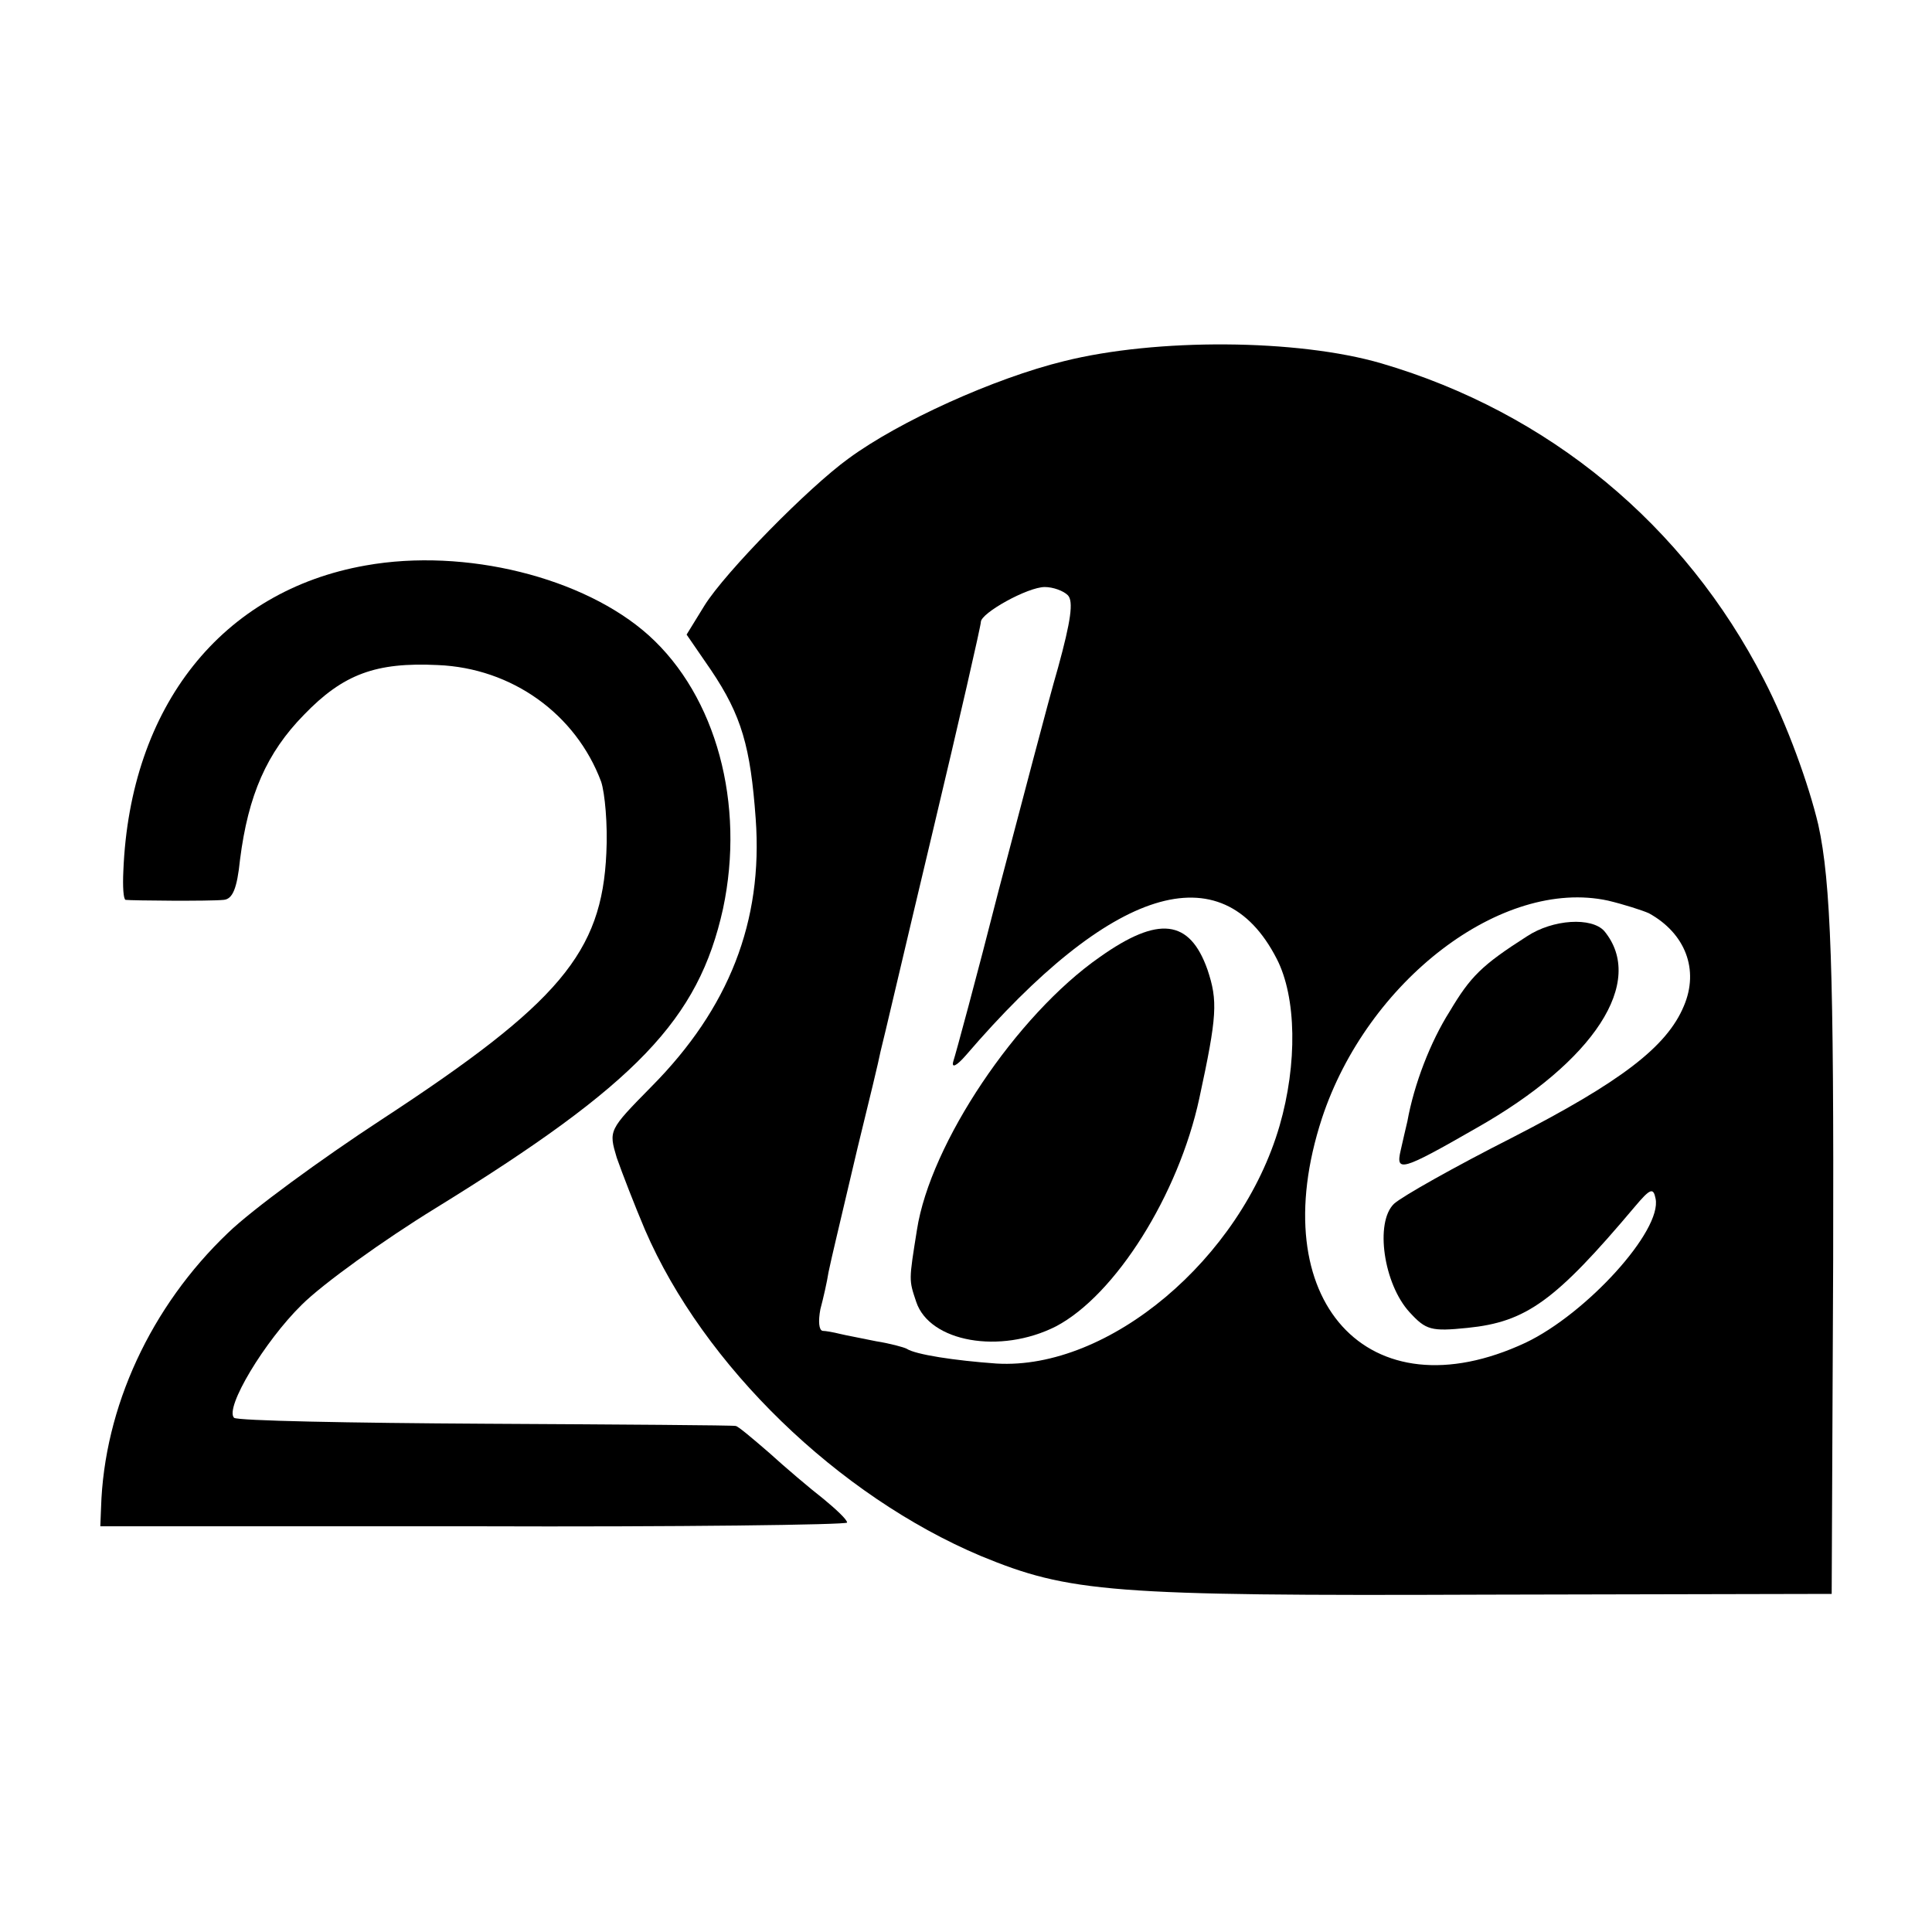
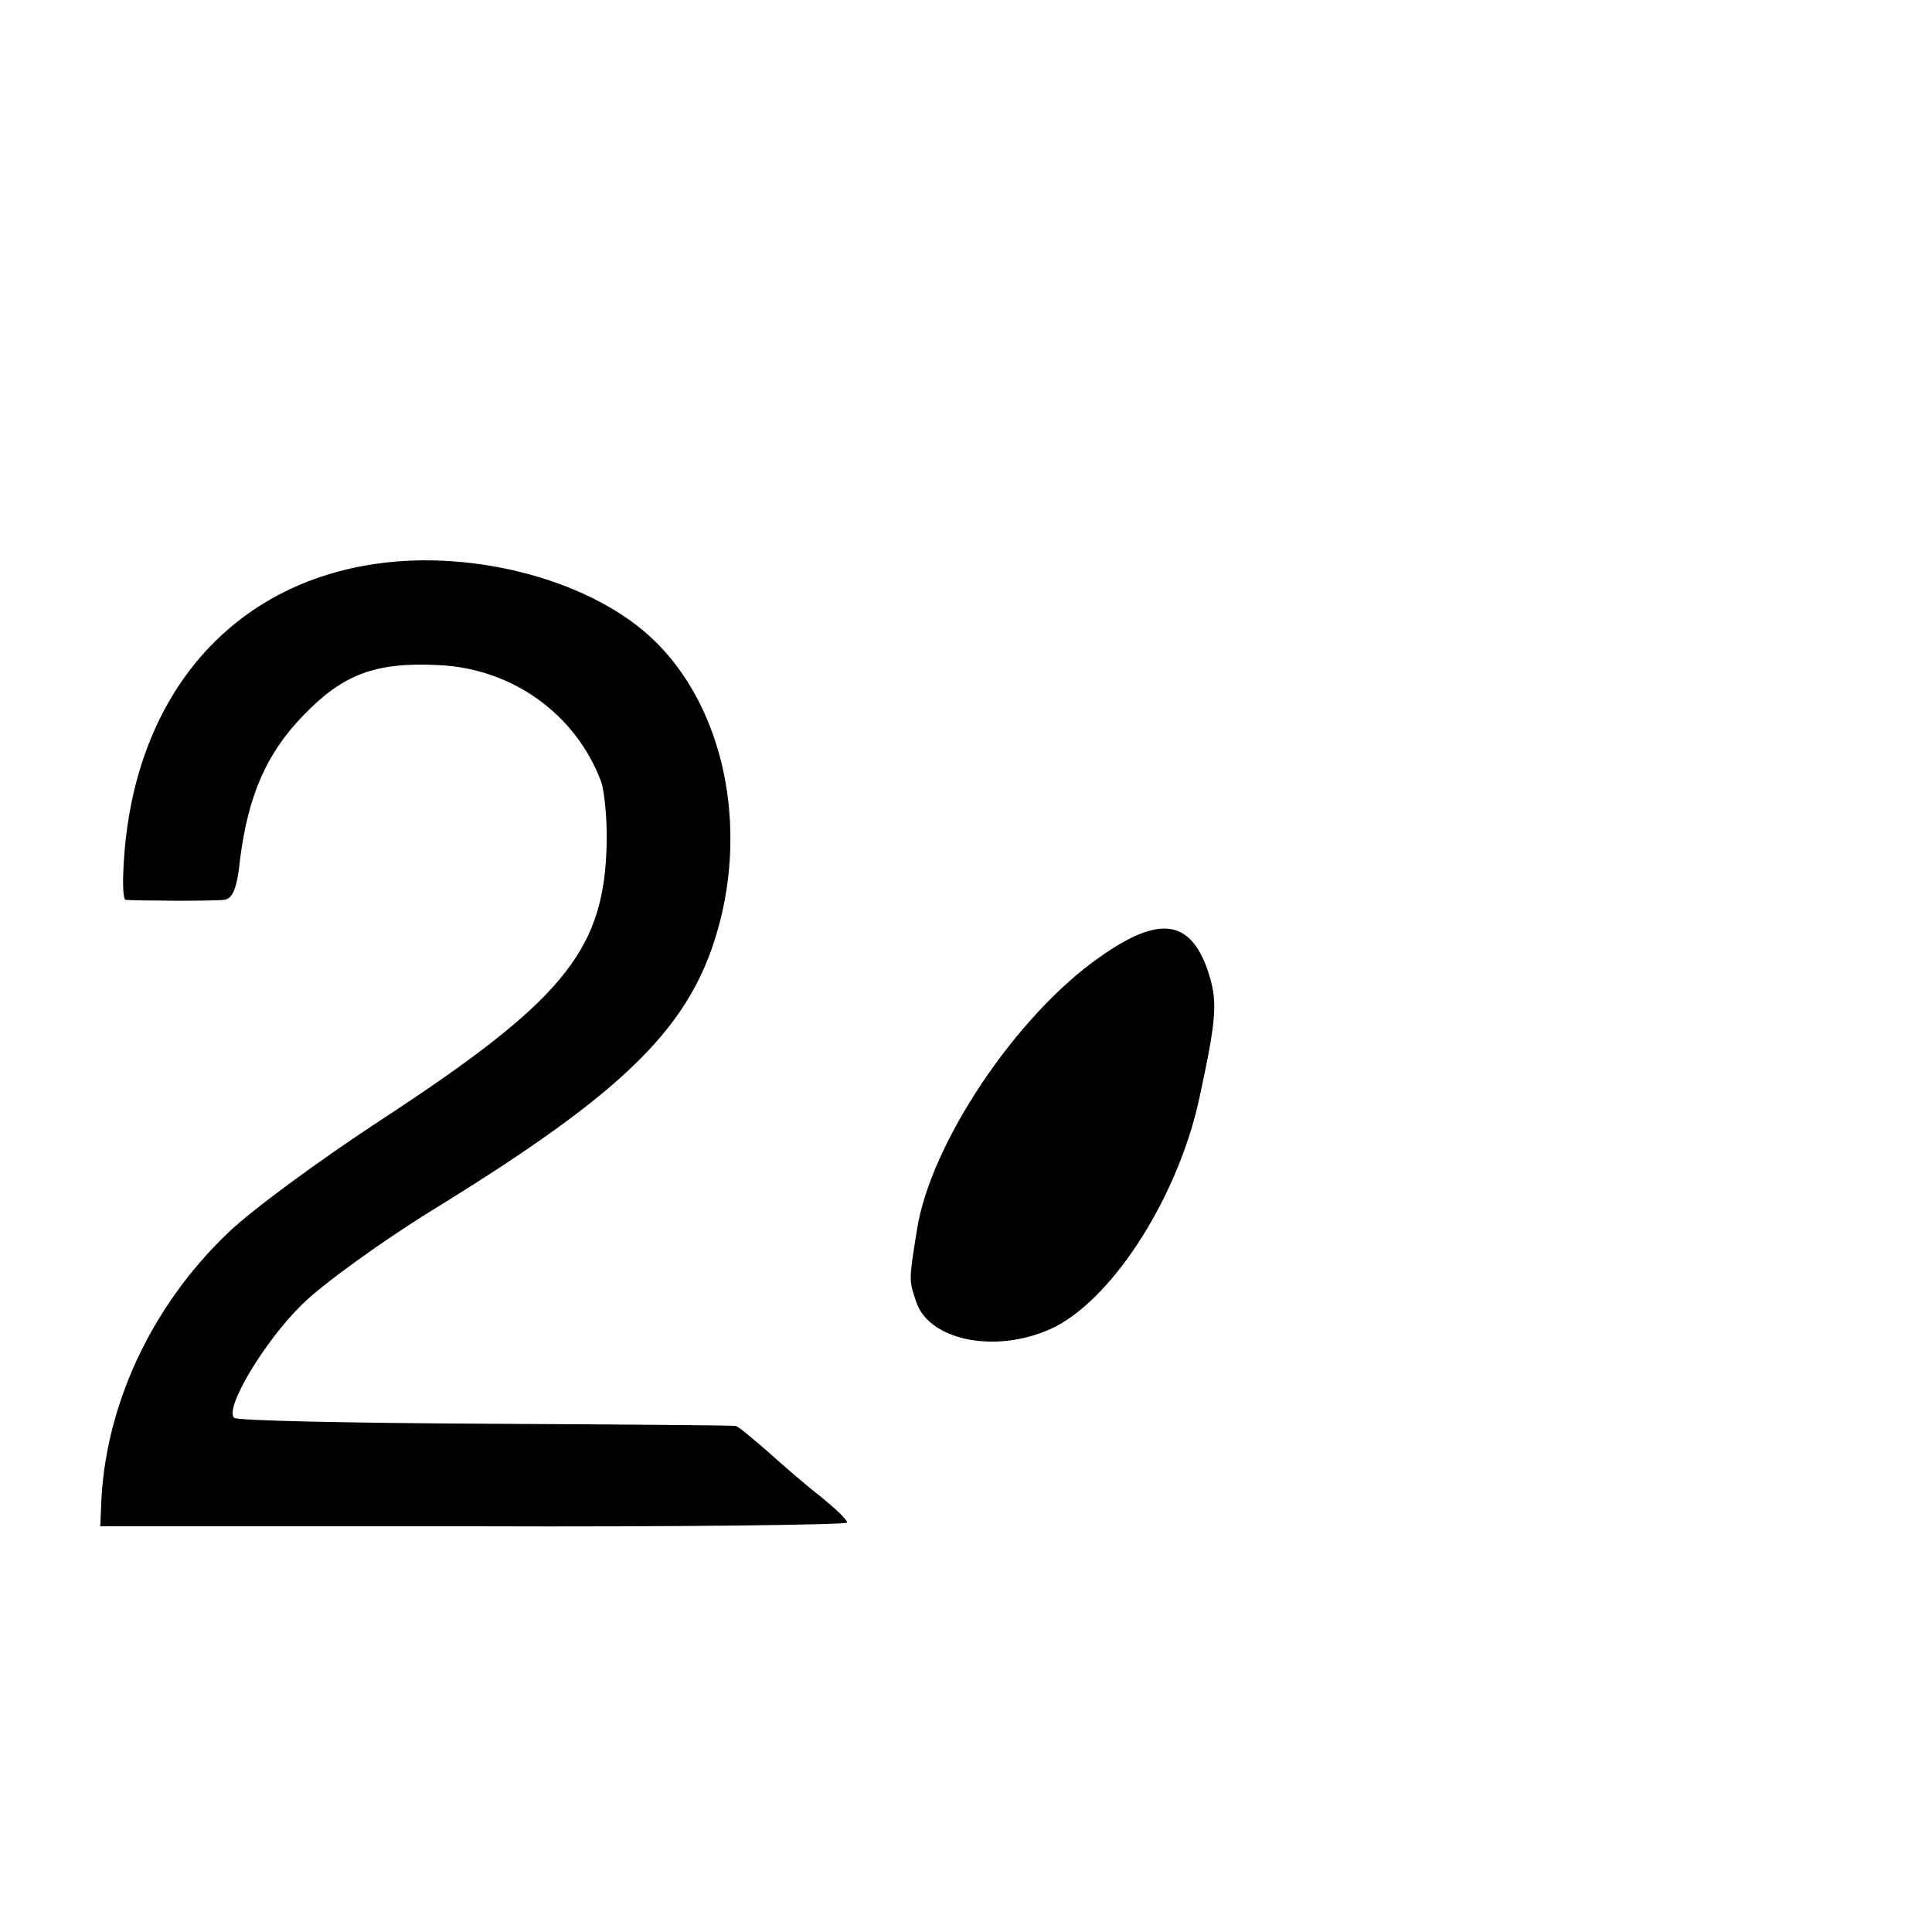
<svg xmlns="http://www.w3.org/2000/svg" version="1.0" width="260pt" height="260pt" viewBox="0 0 260 260" preserveAspectRatio="xMidYMid meet">
  <g transform="translate(0,260) scale(0.1,-0.1)" fill="#000000" stroke="none">
-     <path d="M1432 2114 c-94 -23 -222 -81 -290 -131 -54 -39 -166 -153 -194 -198 l-24 -39 33 -48 c41 -61 53 -103 60 -200 10 -138 -36 -255 -140 -360 -58 -59 -58 -59 -47 -96 7 -20 24 -64 38 -97 79 -183 260 -358 452 -439 119 -49 174 -54 680 -52 l465 1 2 450 c1 387 -3 508 -20 585 -13 55 -42 135 -73 195 -107 209 -290 360 -515 426 -113 33 -303 34 -427 3z m5 -315 c8 -8 4 -35 -13 -97 -14 -48 -49 -183 -80 -300 -30 -118 -58 -221 -61 -230 -3 -10 4 -7 17 8 195 227 344 274 418 130 27 -52 28 -142 4 -225 -52 -179 -230 -329 -381 -320 -56 4 -109 12 -121 20 -4 2 -22 7 -41 10 -19 4 -41 8 -49 10 -8 2 -19 4 -23 4 -5 1 -6 13 -3 29 4 15 9 37 11 50 6 28 8 35 39 167 15 61 29 119 31 130 3 11 34 144 70 295 36 151 65 278 65 283 0 12 63 47 86 47 11 0 25 -5 31 -11z m782 -428 c49 -27 68 -76 47 -125 -23 -55 -85 -102 -231 -177 -77 -39 -148 -79 -159 -89 -26 -25 -14 -108 21 -146 22 -24 29 -26 78 -21 79 8 118 36 225 163 21 25 25 26 28 11 9 -43 -93 -155 -175 -194 -212 -99 -354 57 -274 302 61 185 242 324 385 293 21 -5 46 -13 55 -17z" />
-     <path d="M1480 1312 c-112 -78 -228 -251 -246 -367 -11 -69 -11 -67 -1 -97 18 -54 113 -71 188 -33 80 42 165 177 193 307 24 111 25 131 11 173 -24 68 -66 73 -145 17z" />
-     <path d="M2055 1340 c-61 -39 -76 -54 -104 -101 -26 -41 -48 -98 -57 -148 -2 -8 -6 -26 -9 -39 -7 -30 1 -28 102 30 159 90 228 197 172 265 -17 19 -69 16 -104 -7z" />
+     <path d="M1480 1312 c-112 -78 -228 -251 -246 -367 -11 -69 -11 -67 -1 -97 18 -54 113 -71 188 -33 80 42 165 177 193 307 24 111 25 131 11 173 -24 68 -66 73 -145 17" />
    <path d="M492 1839 c-193 -34 -317 -189 -326 -411 -1 -21 0 -38 3 -39 8 -1 113 -2 132 0 12 1 18 15 22 54 11 87 36 144 86 195 53 55 97 71 180 67 100 -4 186 -66 220 -157 5 -15 9 -58 7 -96 -6 -134 -63 -202 -303 -359 -81 -53 -174 -121 -206 -152 -104 -99 -167 -235 -171 -370 l-1 -25 502 0 c277 -1 503 2 503 5 0 4 -15 18 -32 32 -18 14 -51 42 -73 62 -22 19 -42 36 -45 36 -3 1 -154 2 -337 3 -182 1 -334 4 -338 8 -13 13 41 103 91 152 28 28 110 87 180 130 271 167 354 254 387 403 30 141 -9 286 -100 368 -87 78 -247 118 -381 94z" />
  </g>
</svg>